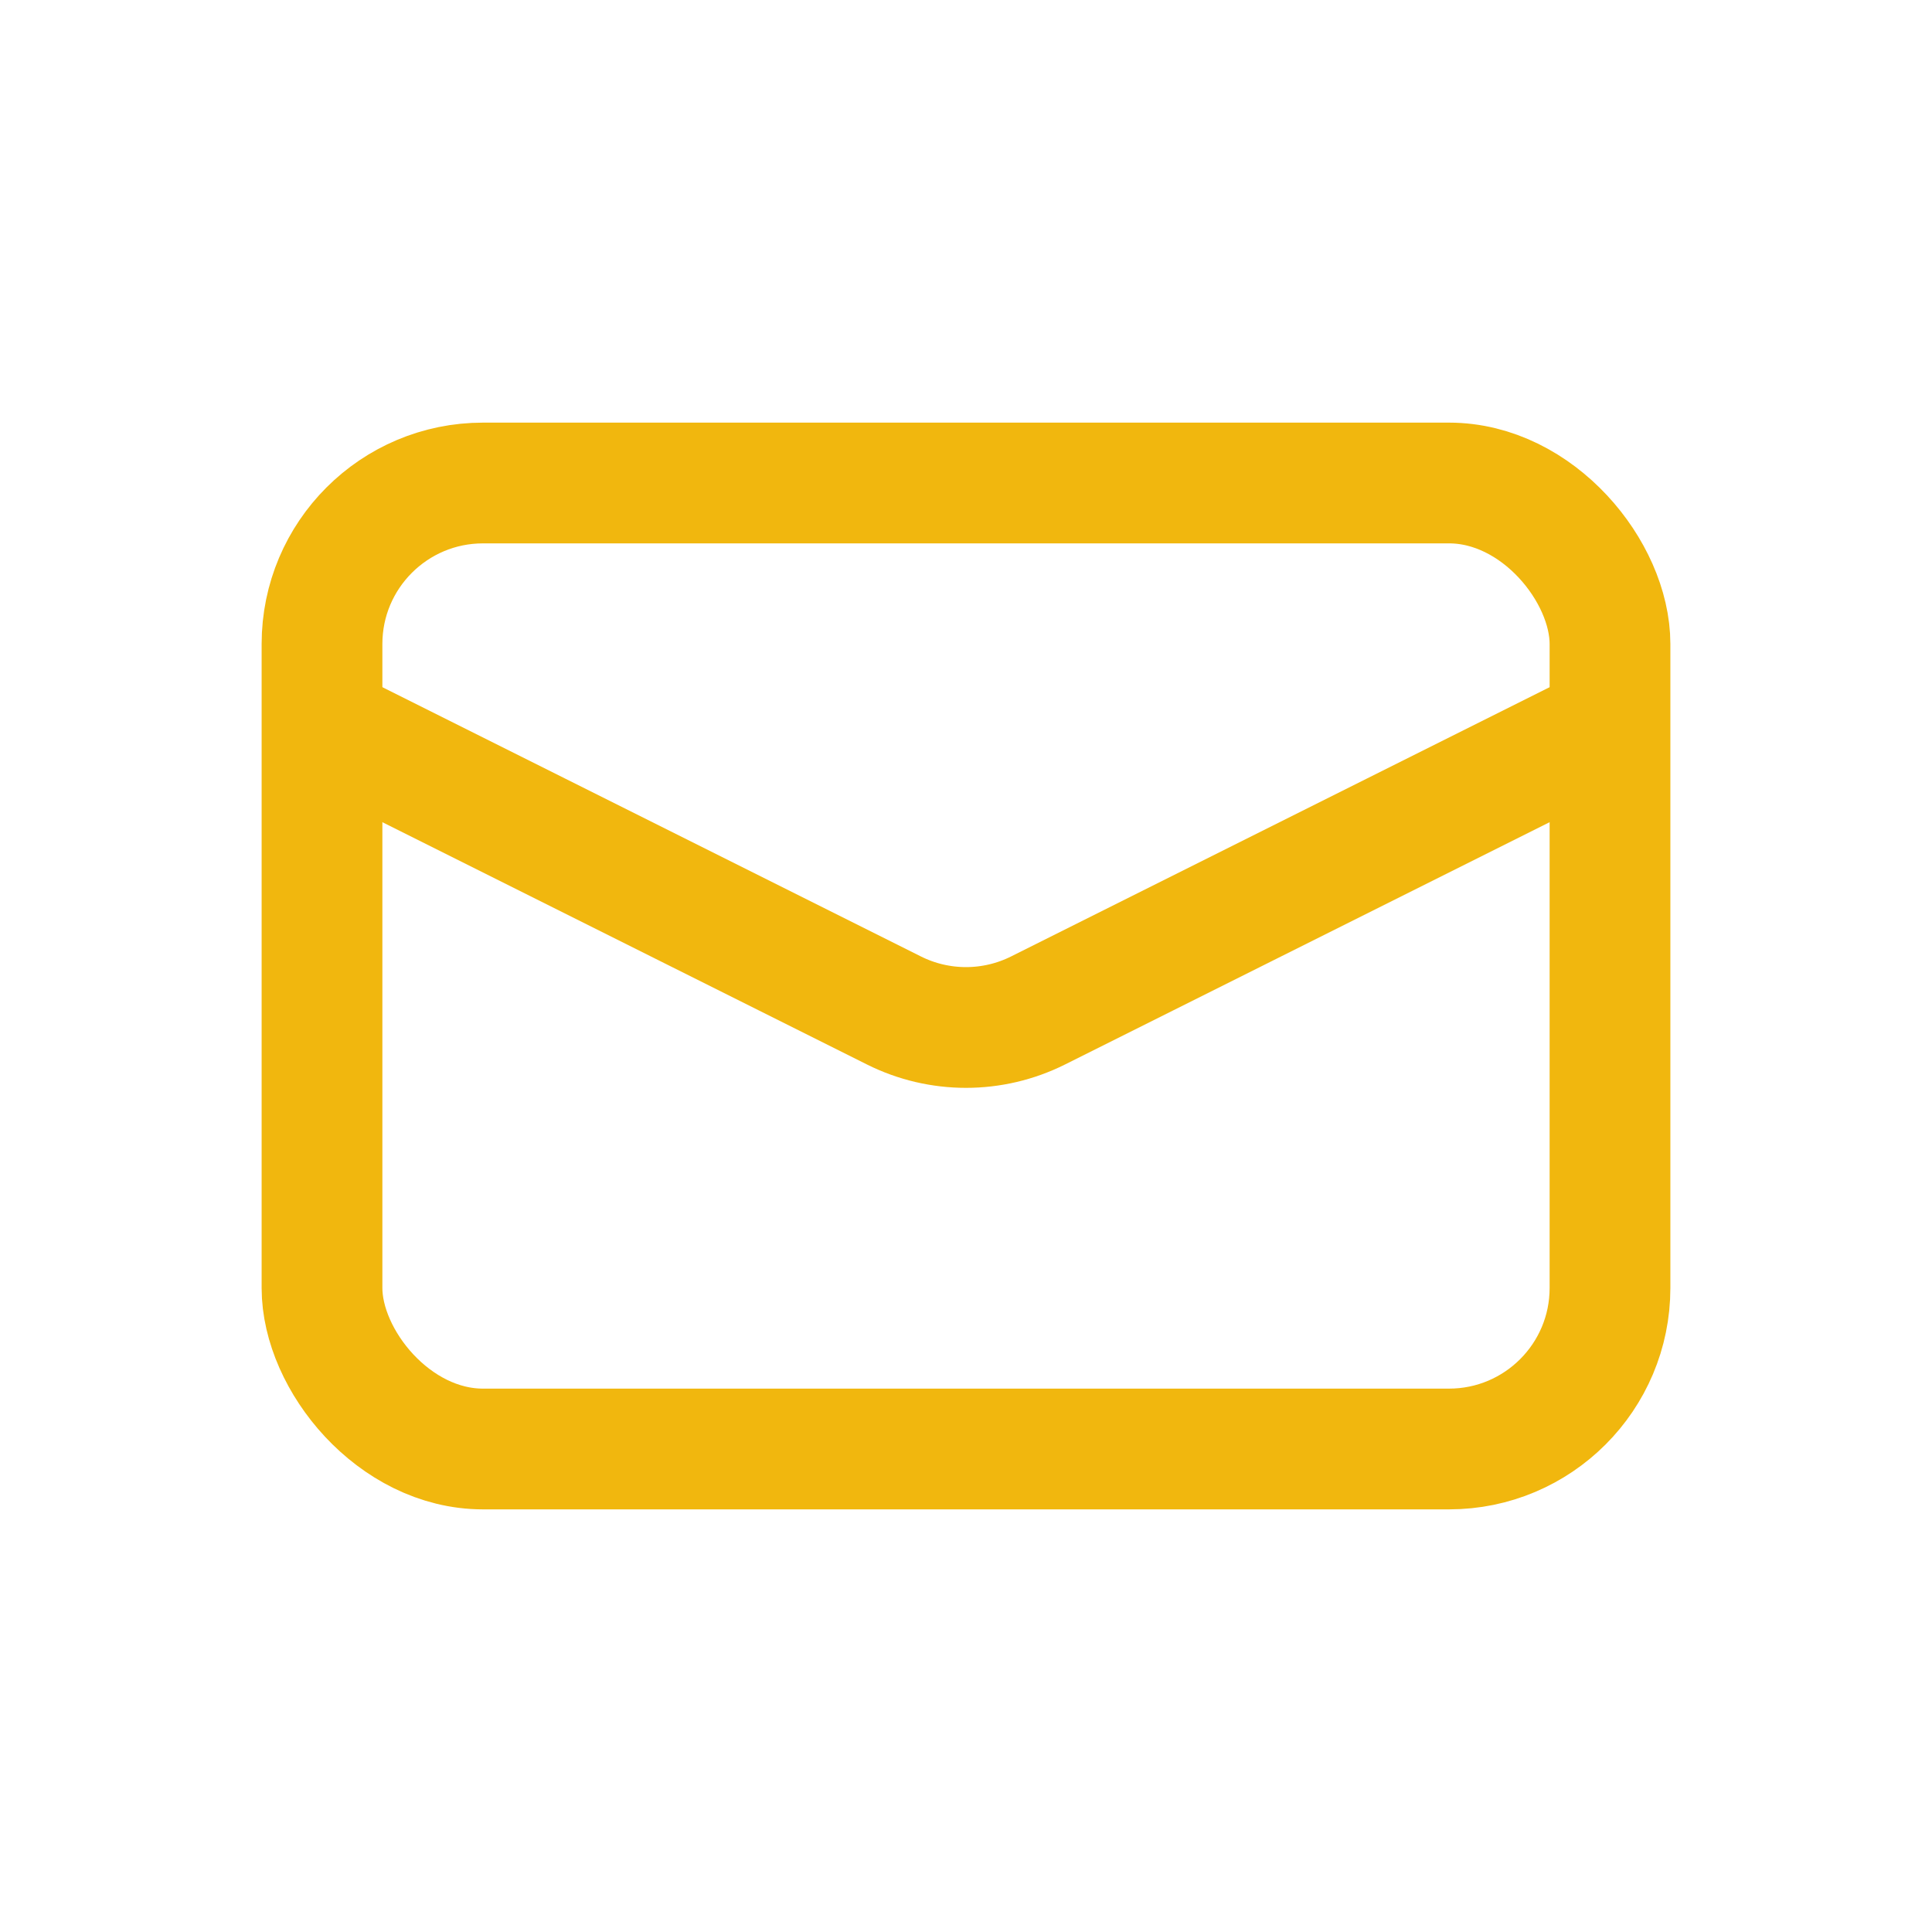
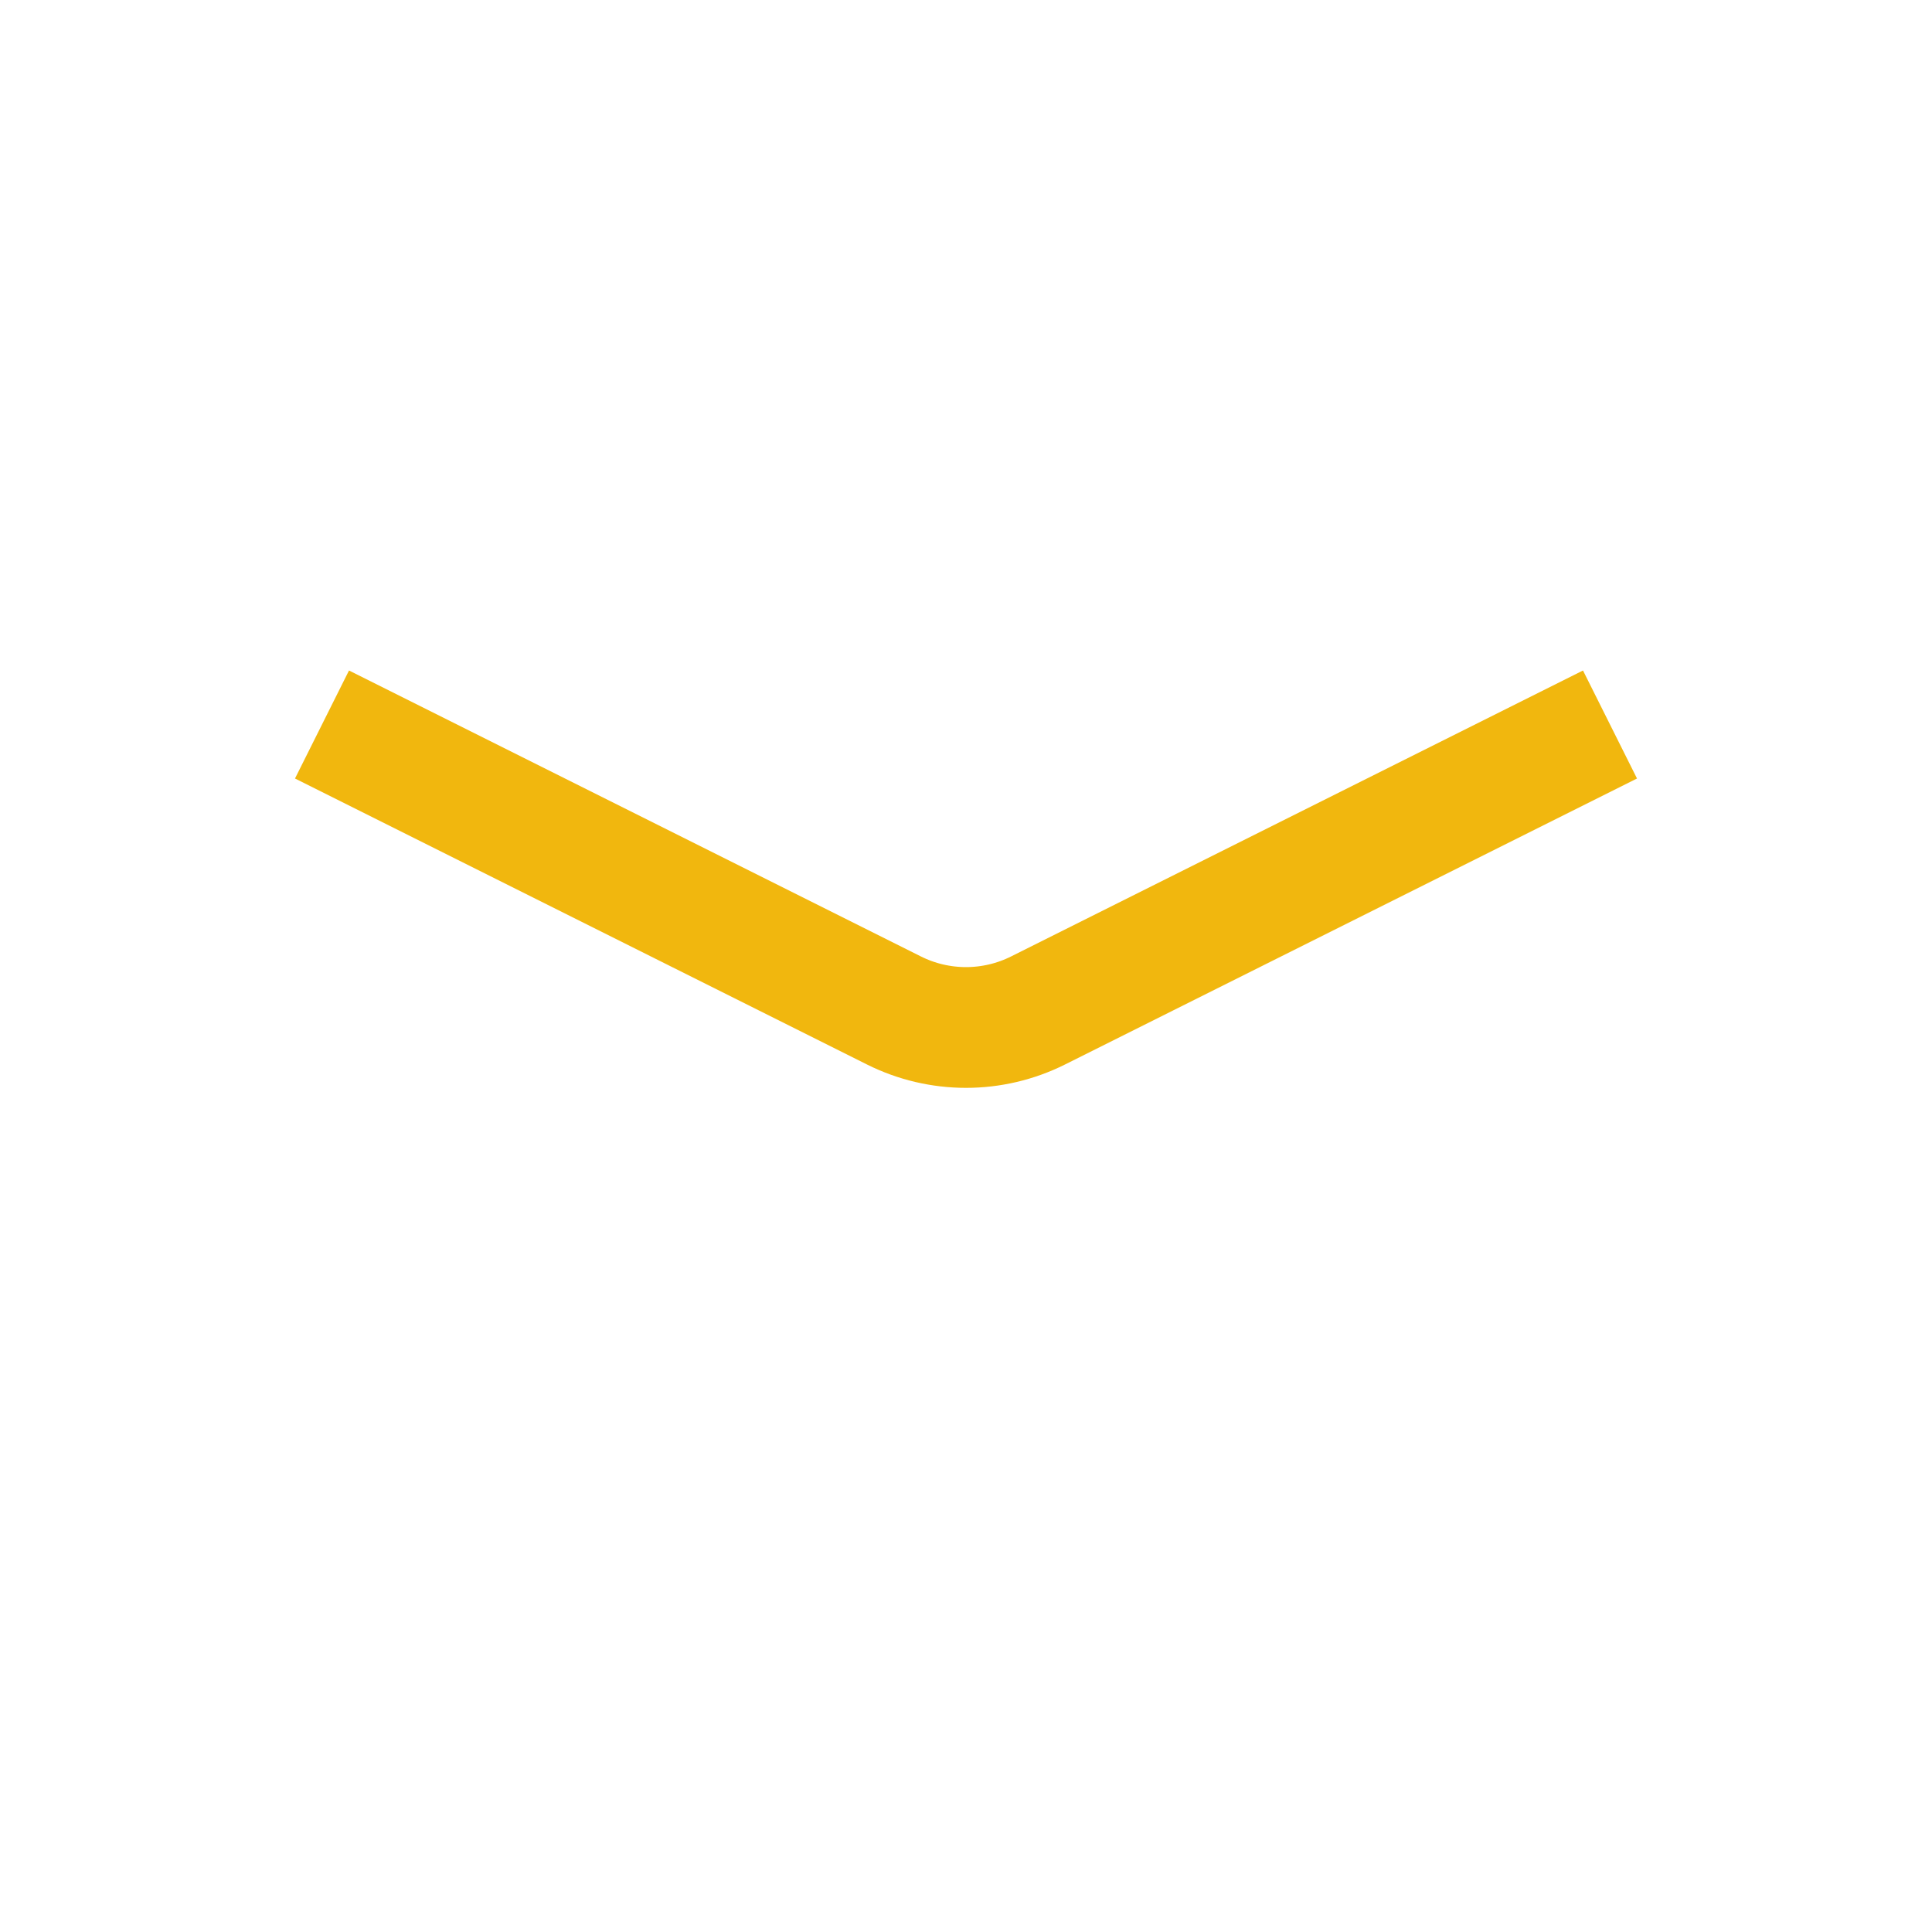
<svg xmlns="http://www.w3.org/2000/svg" width="24" height="24" viewBox="0 0 24 24" fill="none">
-   <rect x="4" y="6" width="16" height="12" rx="2" stroke="#F1B70E" stroke-width="1.5" />
  <path d="M4 9L11.106 12.553C11.669 12.834 12.331 12.834 12.894 12.553L20 9" stroke="#F1B70E" stroke-width="1.5" />
</svg>